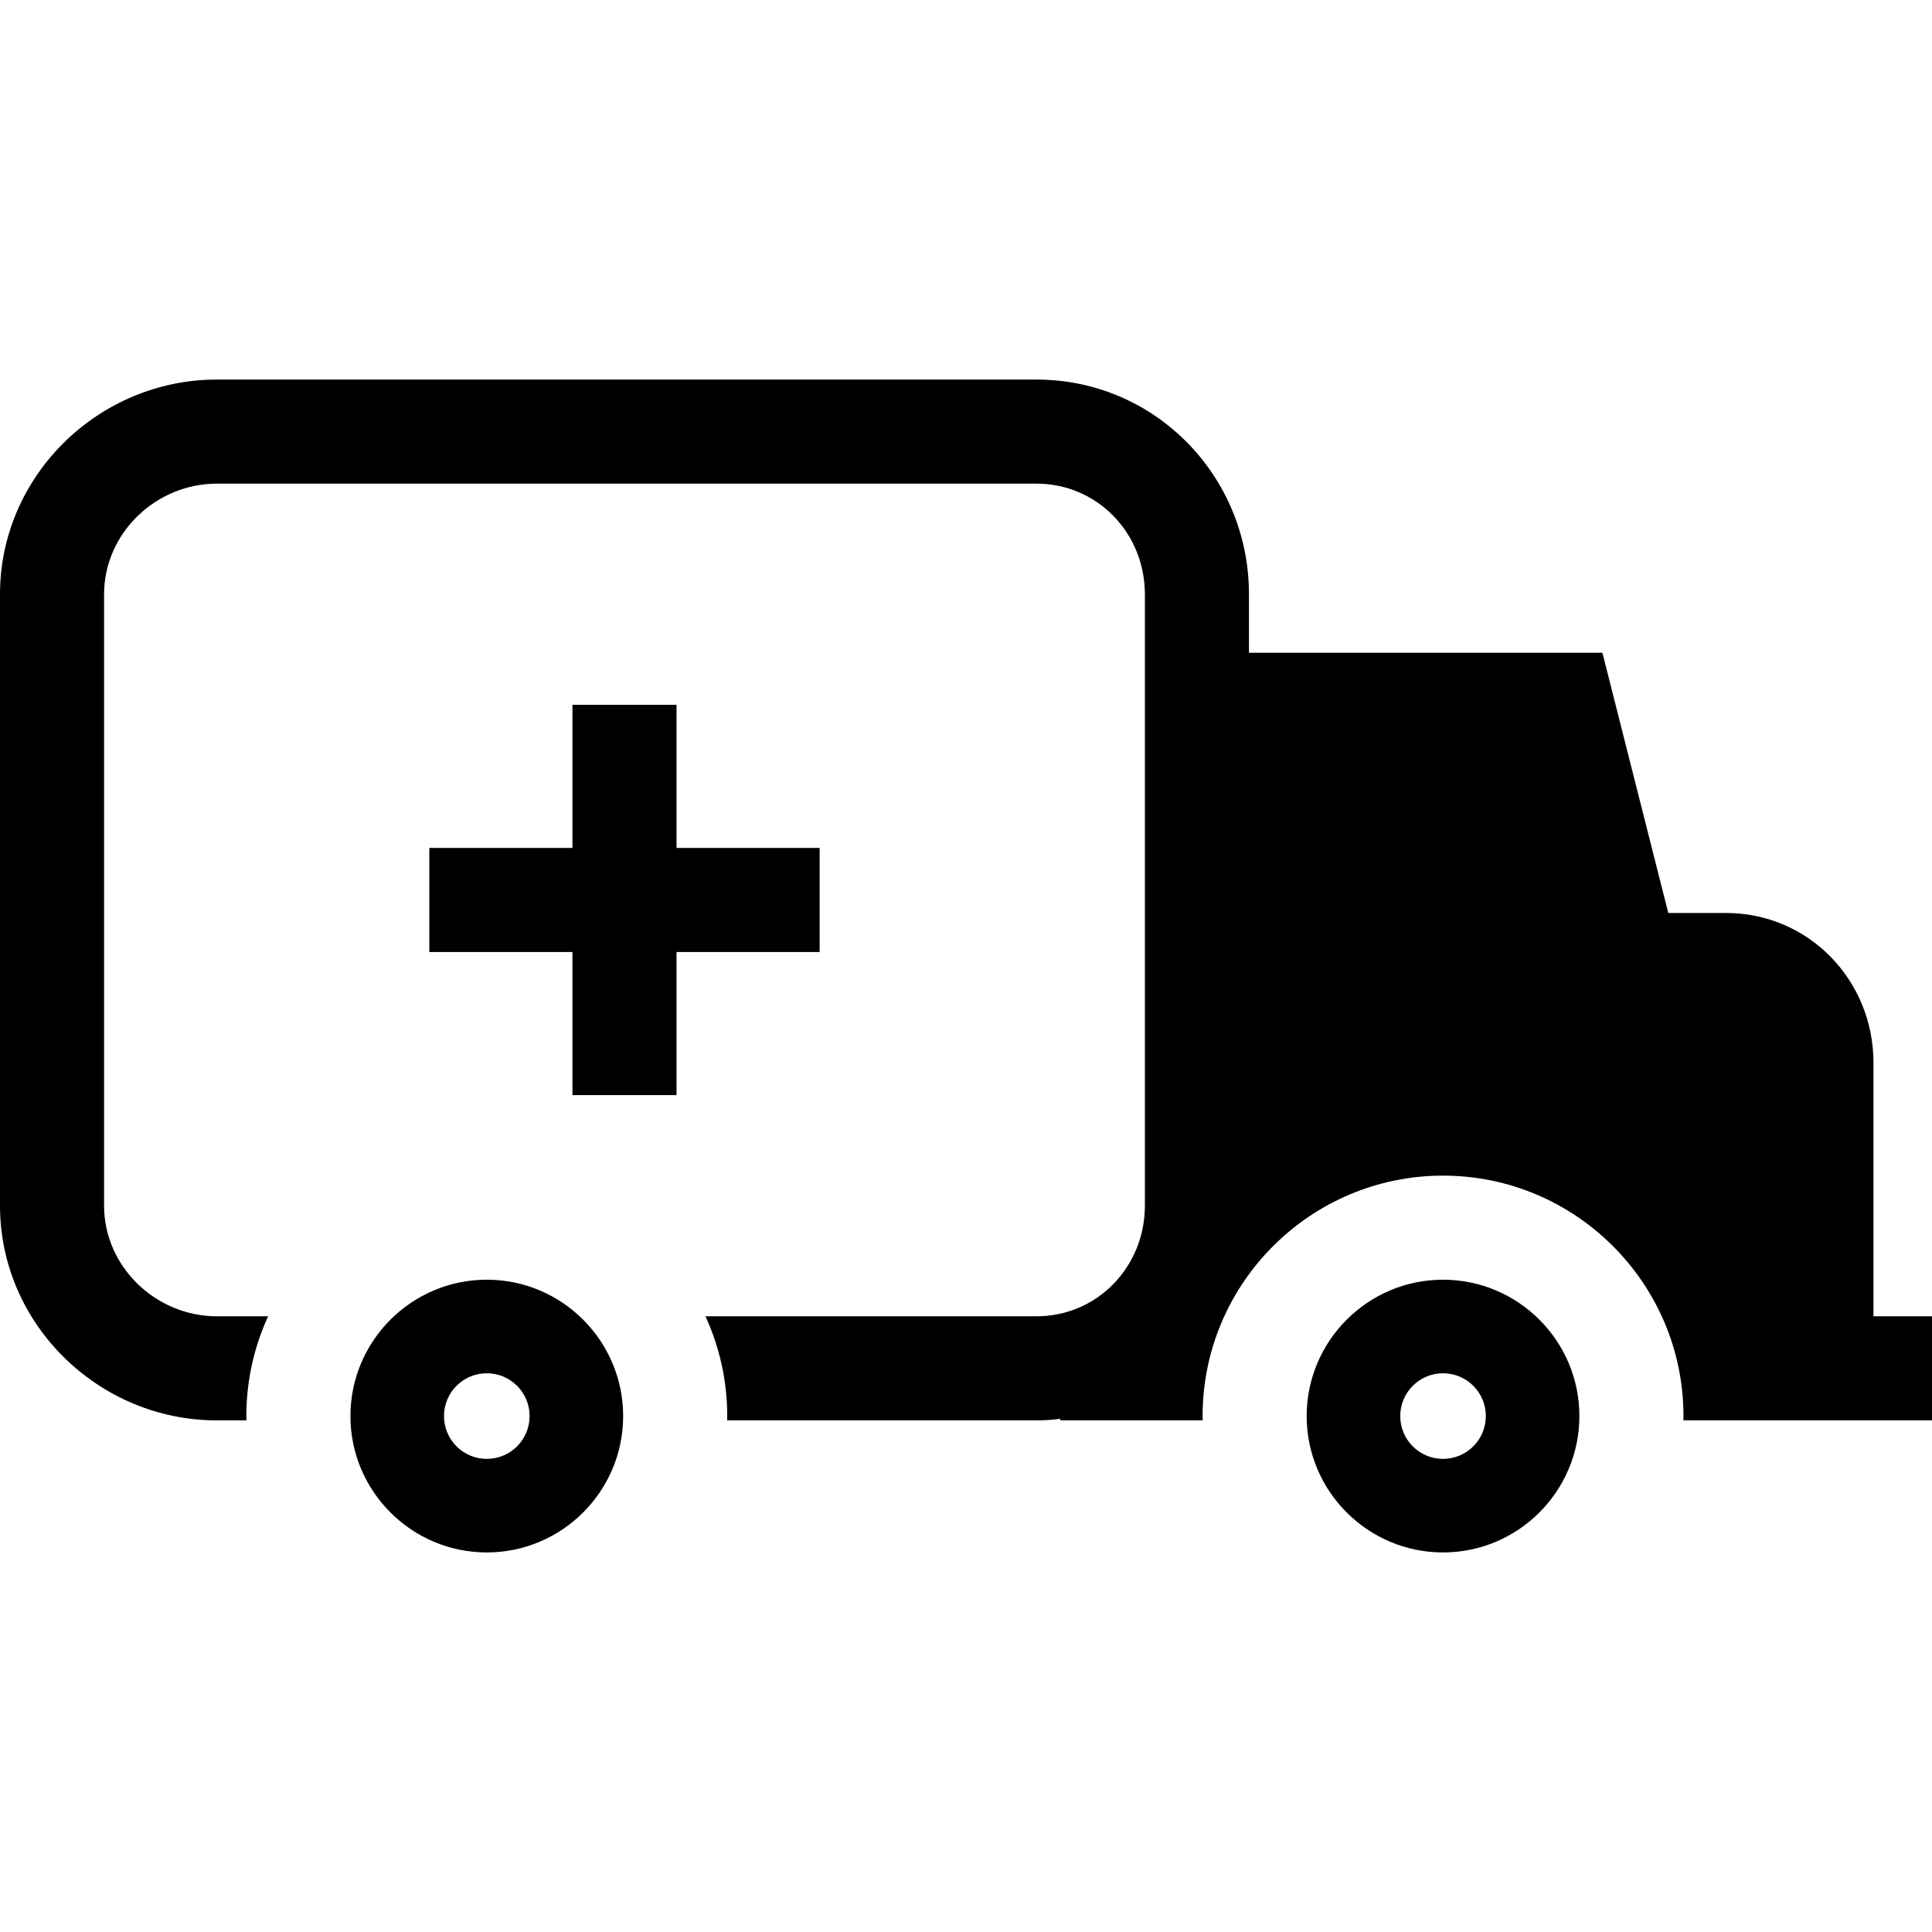
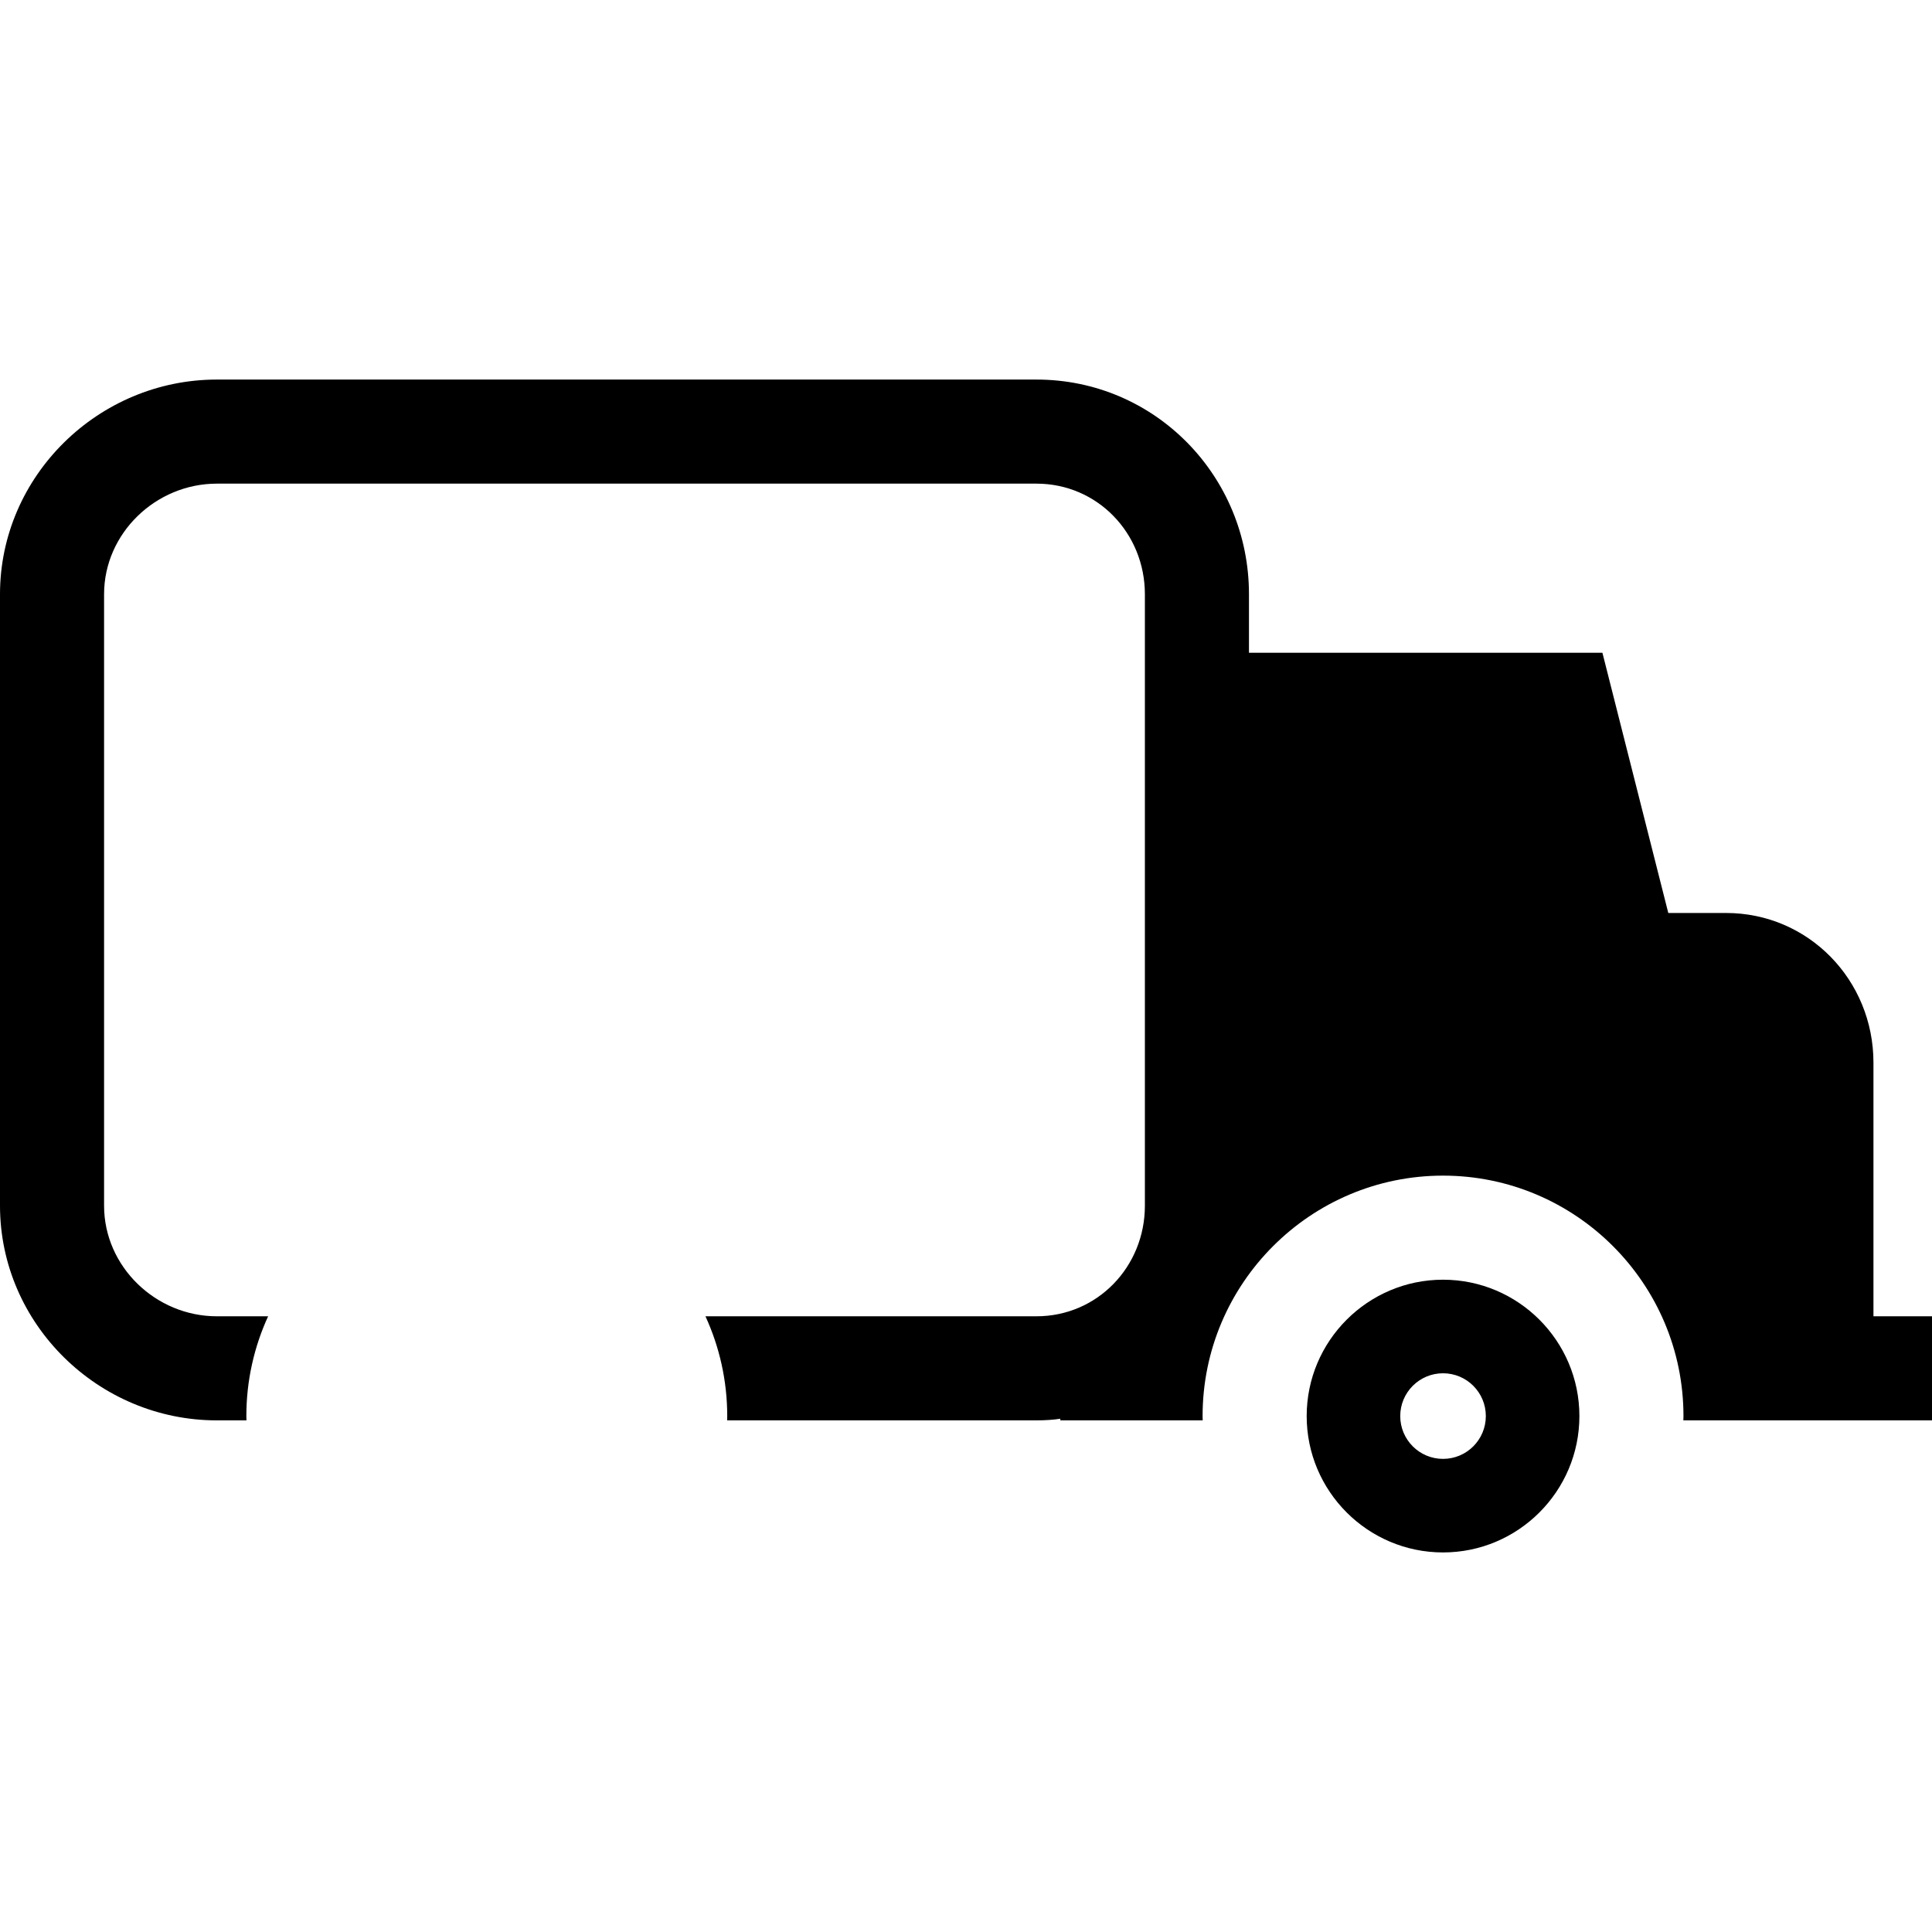
<svg xmlns="http://www.w3.org/2000/svg" version="1.1" id="Capa_1" x="0px" y="0px" viewBox="0 0 297 297" style="enable-background:new 0 0 297 297;" xml:space="preserve">
  <g>
-     <polygon points="88,146.349 88,168.349 104,168.349 104,146.349 126,146.349 126,130.349 104,130.349 104,108.349 88,108.349    88,130.349 66,130.349 66,146.349  " />
    <path d="M297,202.349h-9v-39c0-12.683-9.984-23-22.667-23h-8.872l-10.127-40H192v-9c0-18.196-14.471-33-32.667-33h-126   C15.137,58.349,0,73.152,0,91.349v94c0,18.196,15.137,33,33.333,33h4.555c-0.004-0.221-0.017-0.438-0.017-0.66   c0-5.471,1.204-10.664,3.347-15.34h-7.885c-9.374,0-17.333-7.626-17.333-17v-94c0-9.374,7.959-17,17.333-17h126   c9.374,0,16.667,7.626,16.667,17v94c0,9.374-7.293,17-16.667,17h-50.885c2.143,4.676,3.347,9.869,3.347,15.34   c0,0.222-0.013,0.439-0.017,0.66h47.555c1.355,0,2.667-0.092,3.667-0.251v0.251h21.888c-0.004-0.221-0.017-0.438-0.017-0.66   c0-20.382,16.581-36.963,36.961-36.963c20.382,0,36.963,16.581,36.963,36.963c0,0.222-0.013,0.439-0.017,0.66H297V202.349z" />
    <path d="M242.795,217.688c0-11.559-9.404-20.963-20.963-20.963c-11.558,0-20.961,9.404-20.961,20.963   c0,11.559,9.403,20.963,20.961,20.963C233.391,238.651,242.795,229.247,242.795,217.688z M221.832,224.269   c-3.633,0-6.578-2.945-6.578-6.58c0-3.635,2.945-6.58,6.578-6.58c3.635,0,6.58,2.945,6.58,6.58   C228.412,221.323,225.467,224.269,221.832,224.269z" />
-     <path d="M95.795,217.688c0-11.559-9.404-20.963-20.963-20.963c-11.558,0-20.961,9.404-20.961,20.963   c0,11.559,9.403,20.963,20.961,20.963C86.391,238.651,95.795,229.247,95.795,217.688z M74.832,224.269   c-3.633,0-6.578-2.945-6.578-6.58c0-3.635,2.945-6.58,6.578-6.58c3.635,0,6.58,2.945,6.58,6.58   C81.412,221.323,78.467,224.269,74.832,224.269z" />
  </g>
  <g>
</g>
  <g>
</g>
  <g>
</g>
  <g>
</g>
  <g>
</g>
  <g>
</g>
  <g>
</g>
  <g>
</g>
  <g>
</g>
  <g>
</g>
  <g>
</g>
  <g>
</g>
  <g>
</g>
  <g>
</g>
  <g>
</g>
</svg>